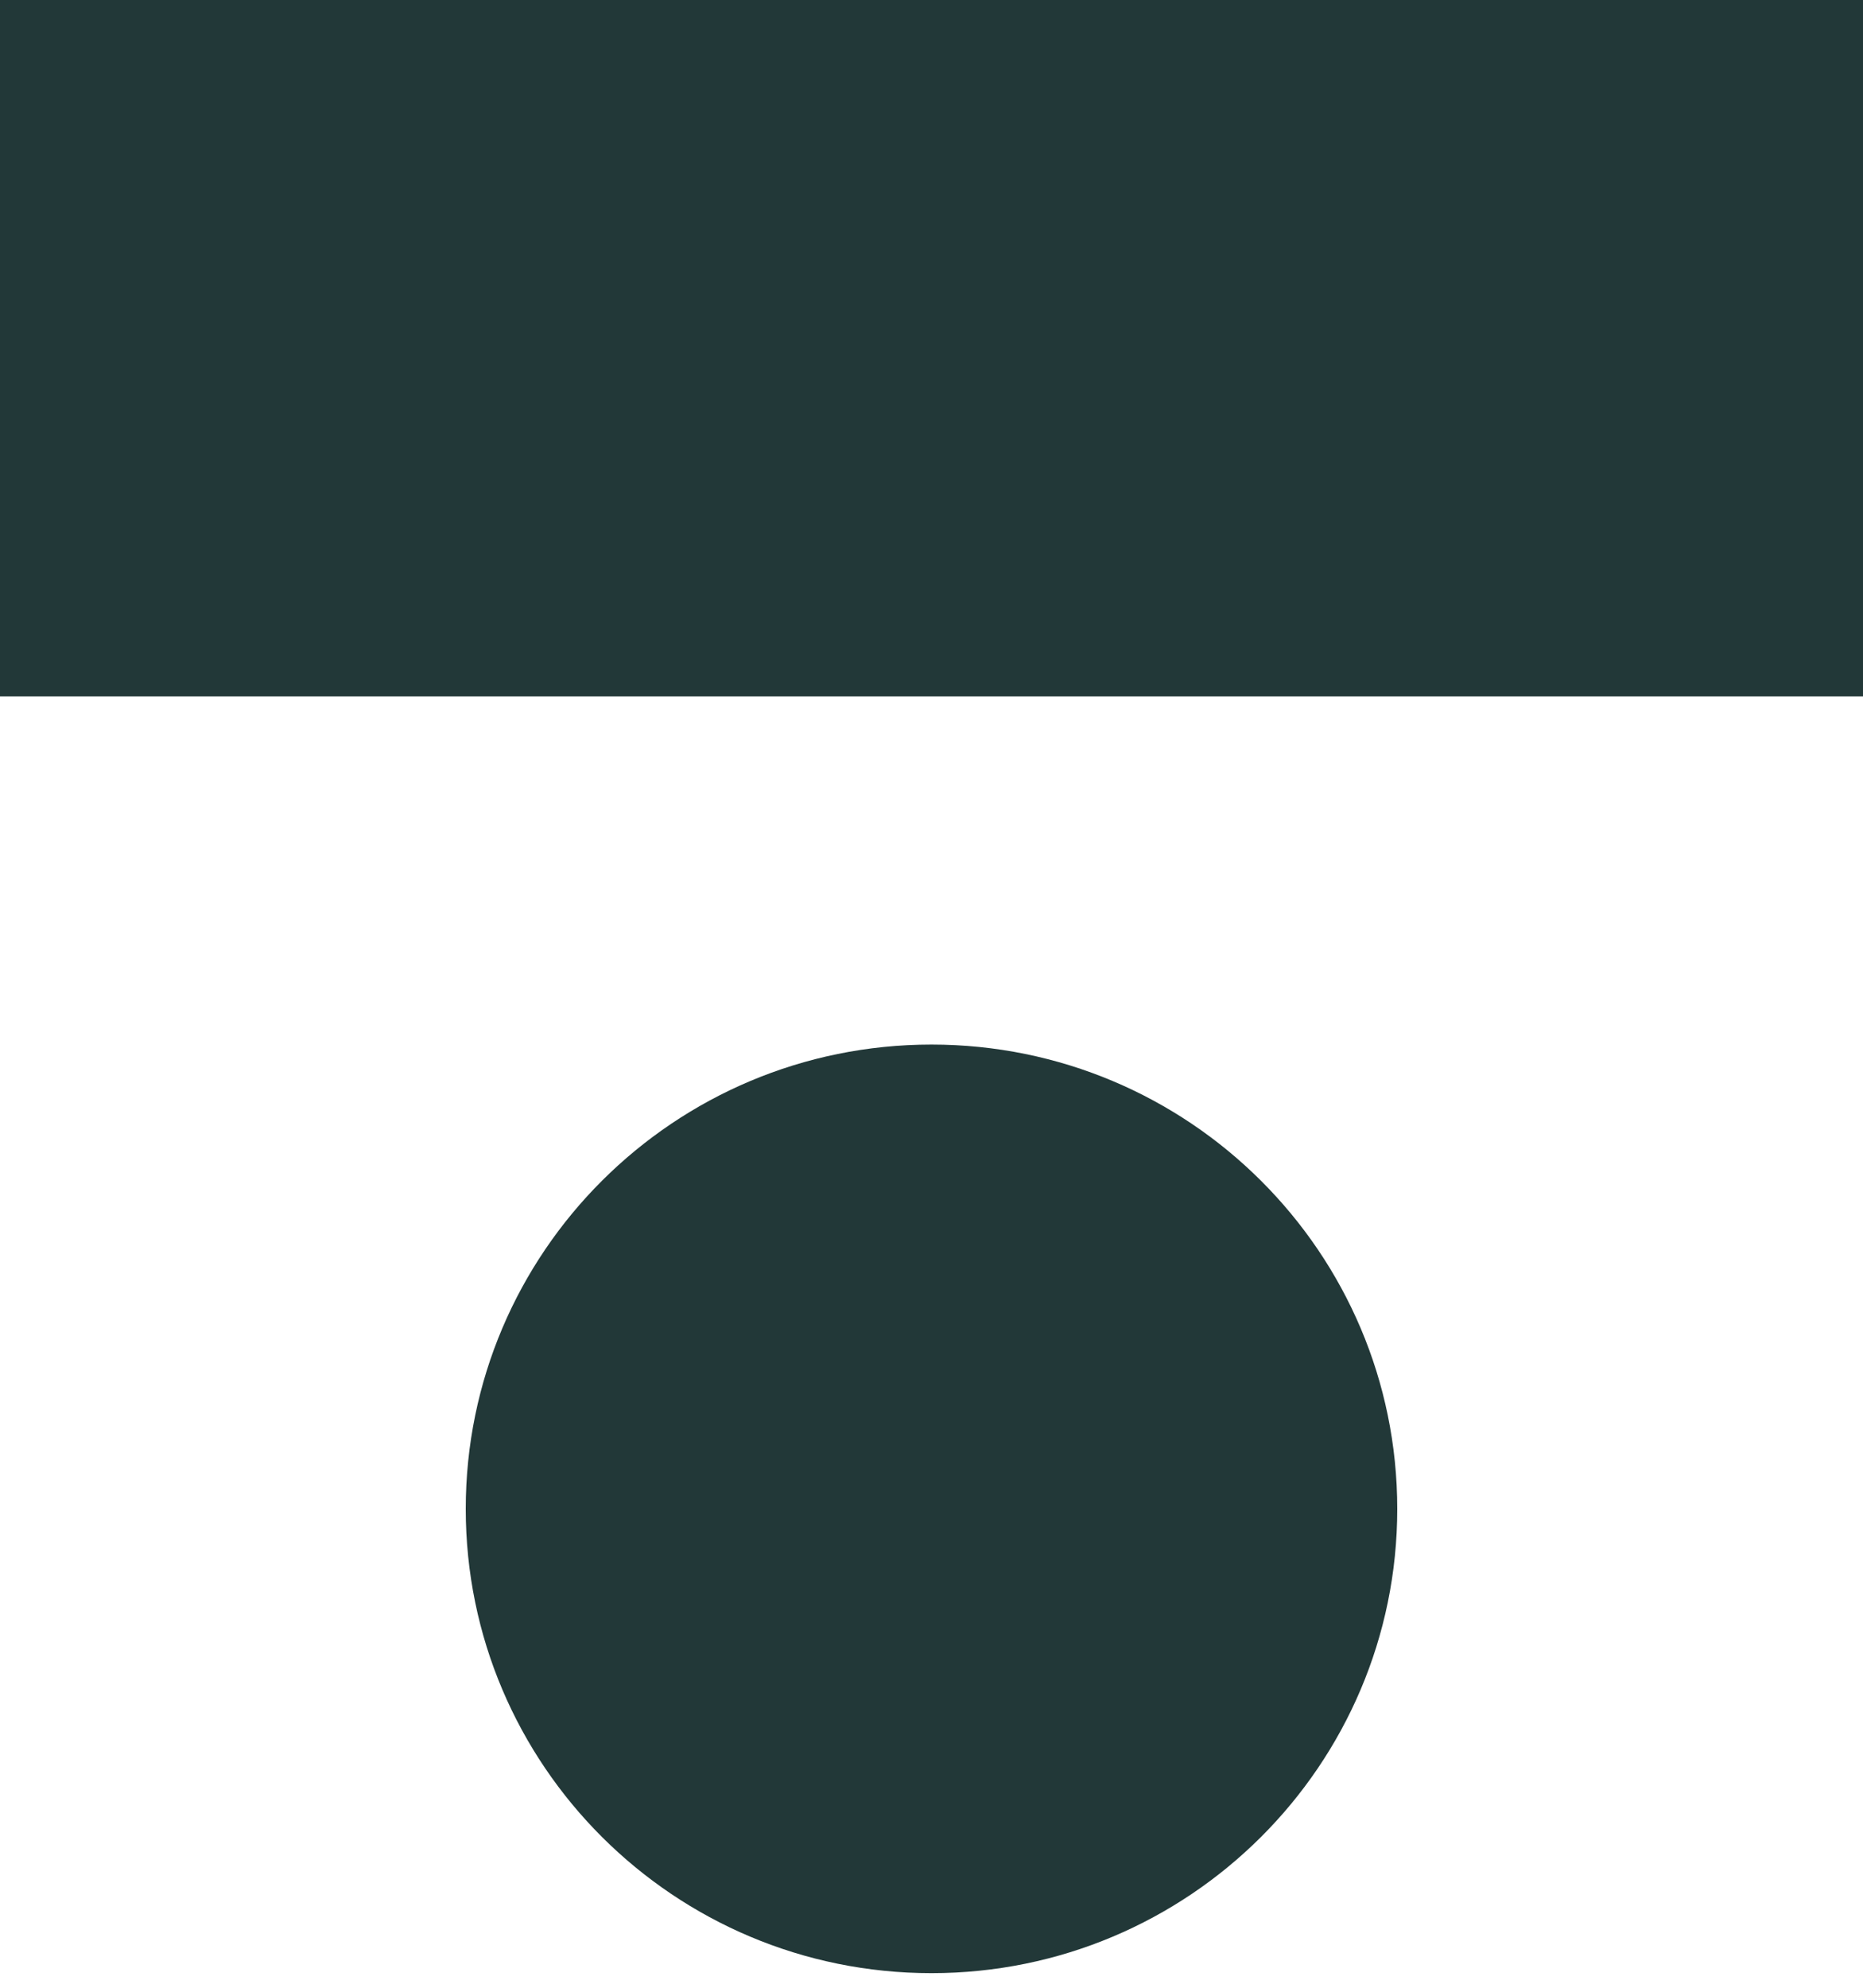
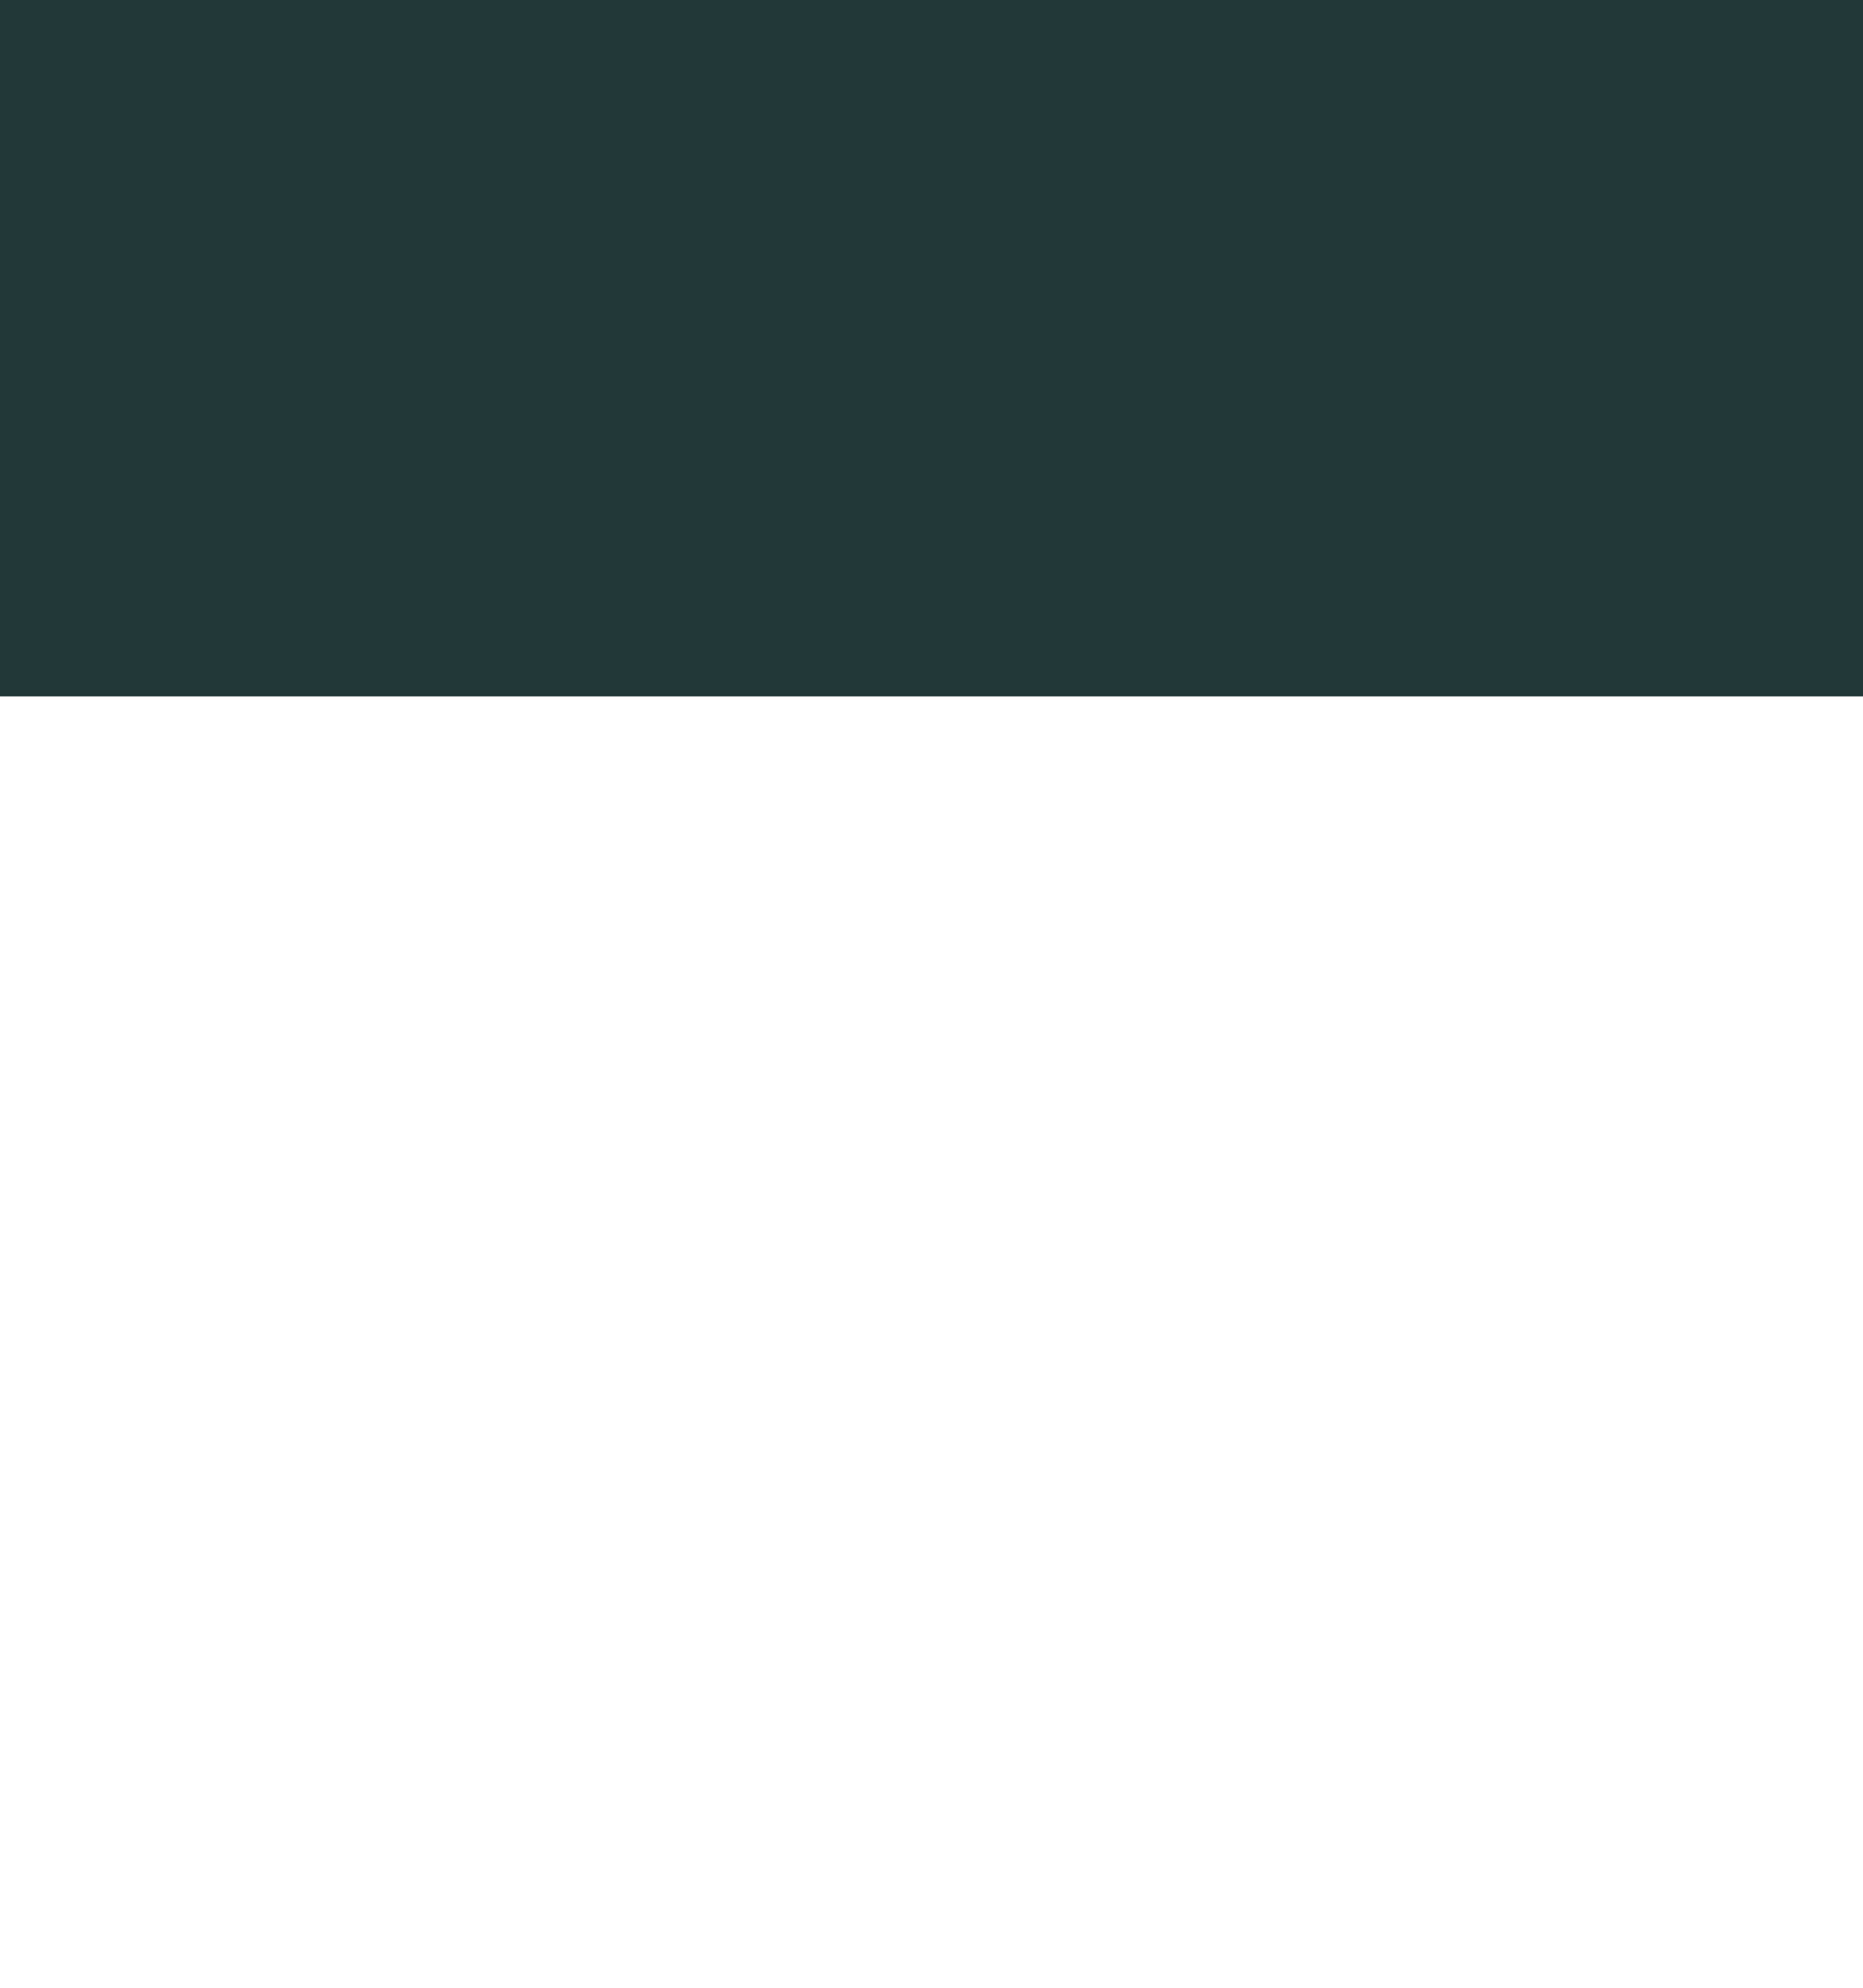
<svg xmlns="http://www.w3.org/2000/svg" width="30" height="32" viewBox="0 0 30 32" fill="none">
-   <path d="M15 31.765C19.142 31.765 22.5 28.418 22.5 24.291C22.5 20.163 19.142 16.816 15 16.816C10.858 16.816 7.5 20.163 7.5 24.291C7.5 28.418 10.858 31.765 15 31.765Z" fill="#223838" />
  <path d="M30 0H0V11.211H30V0Z" fill="#223838" />
</svg>